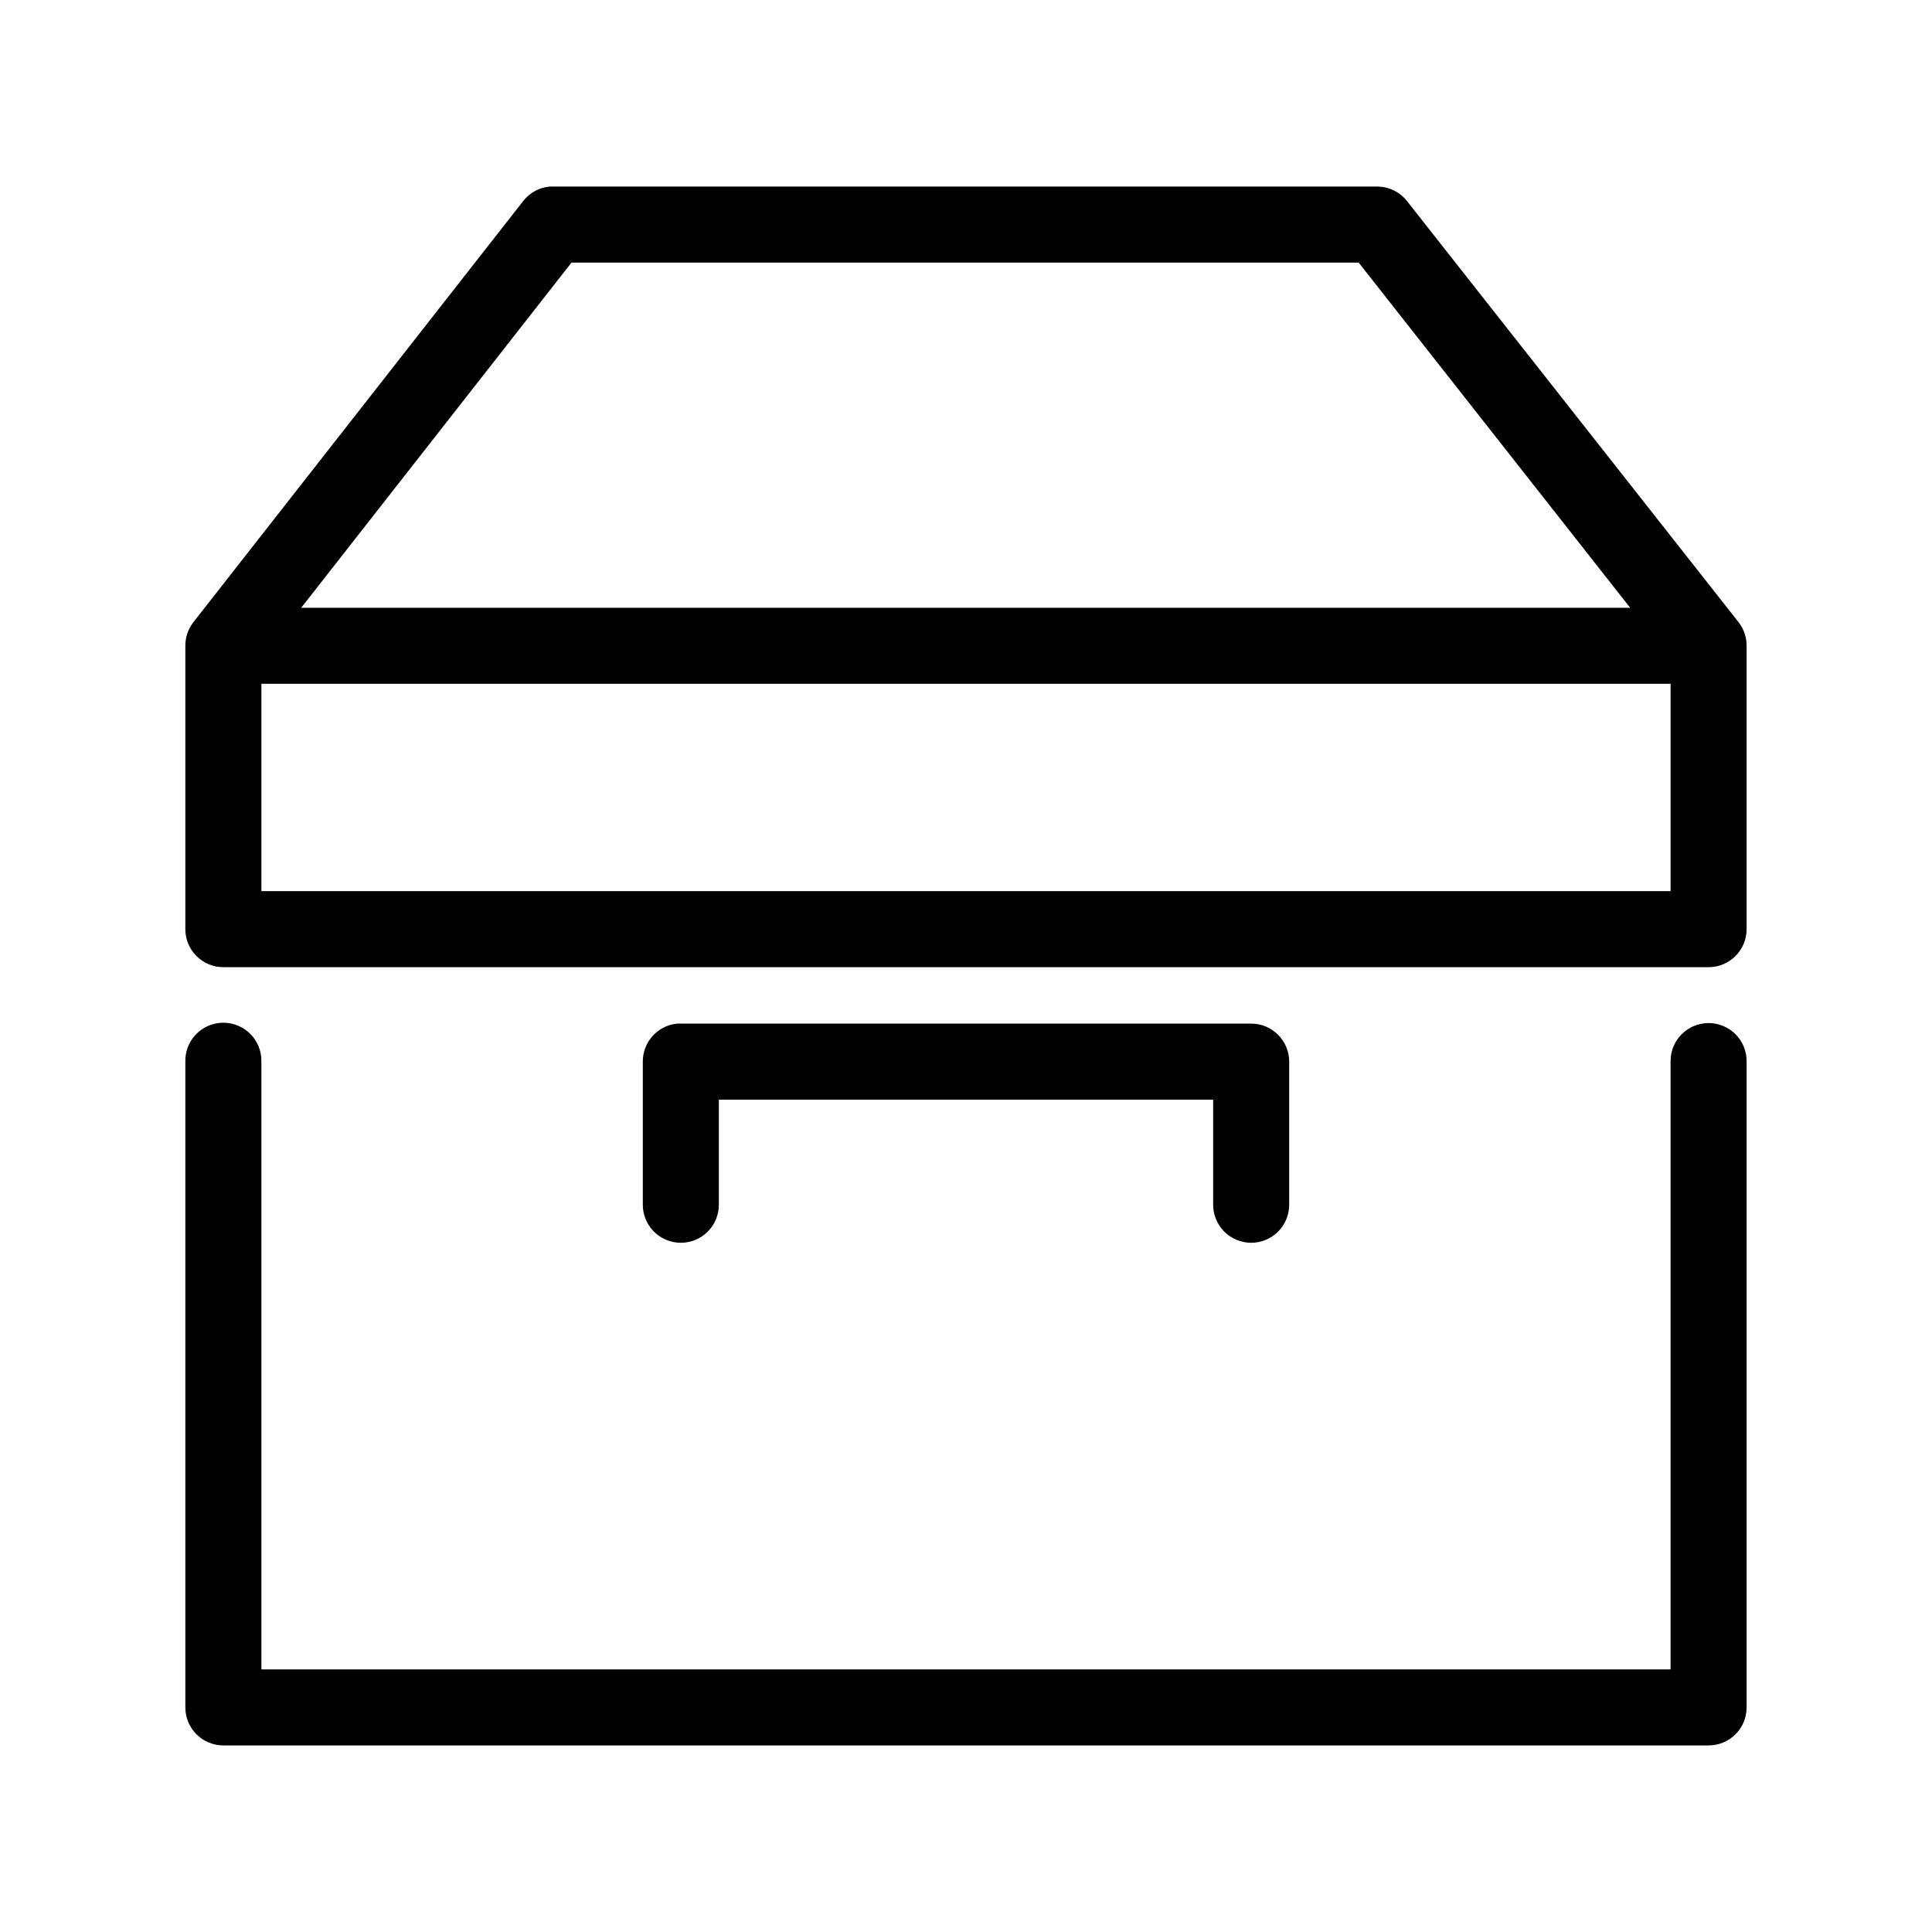
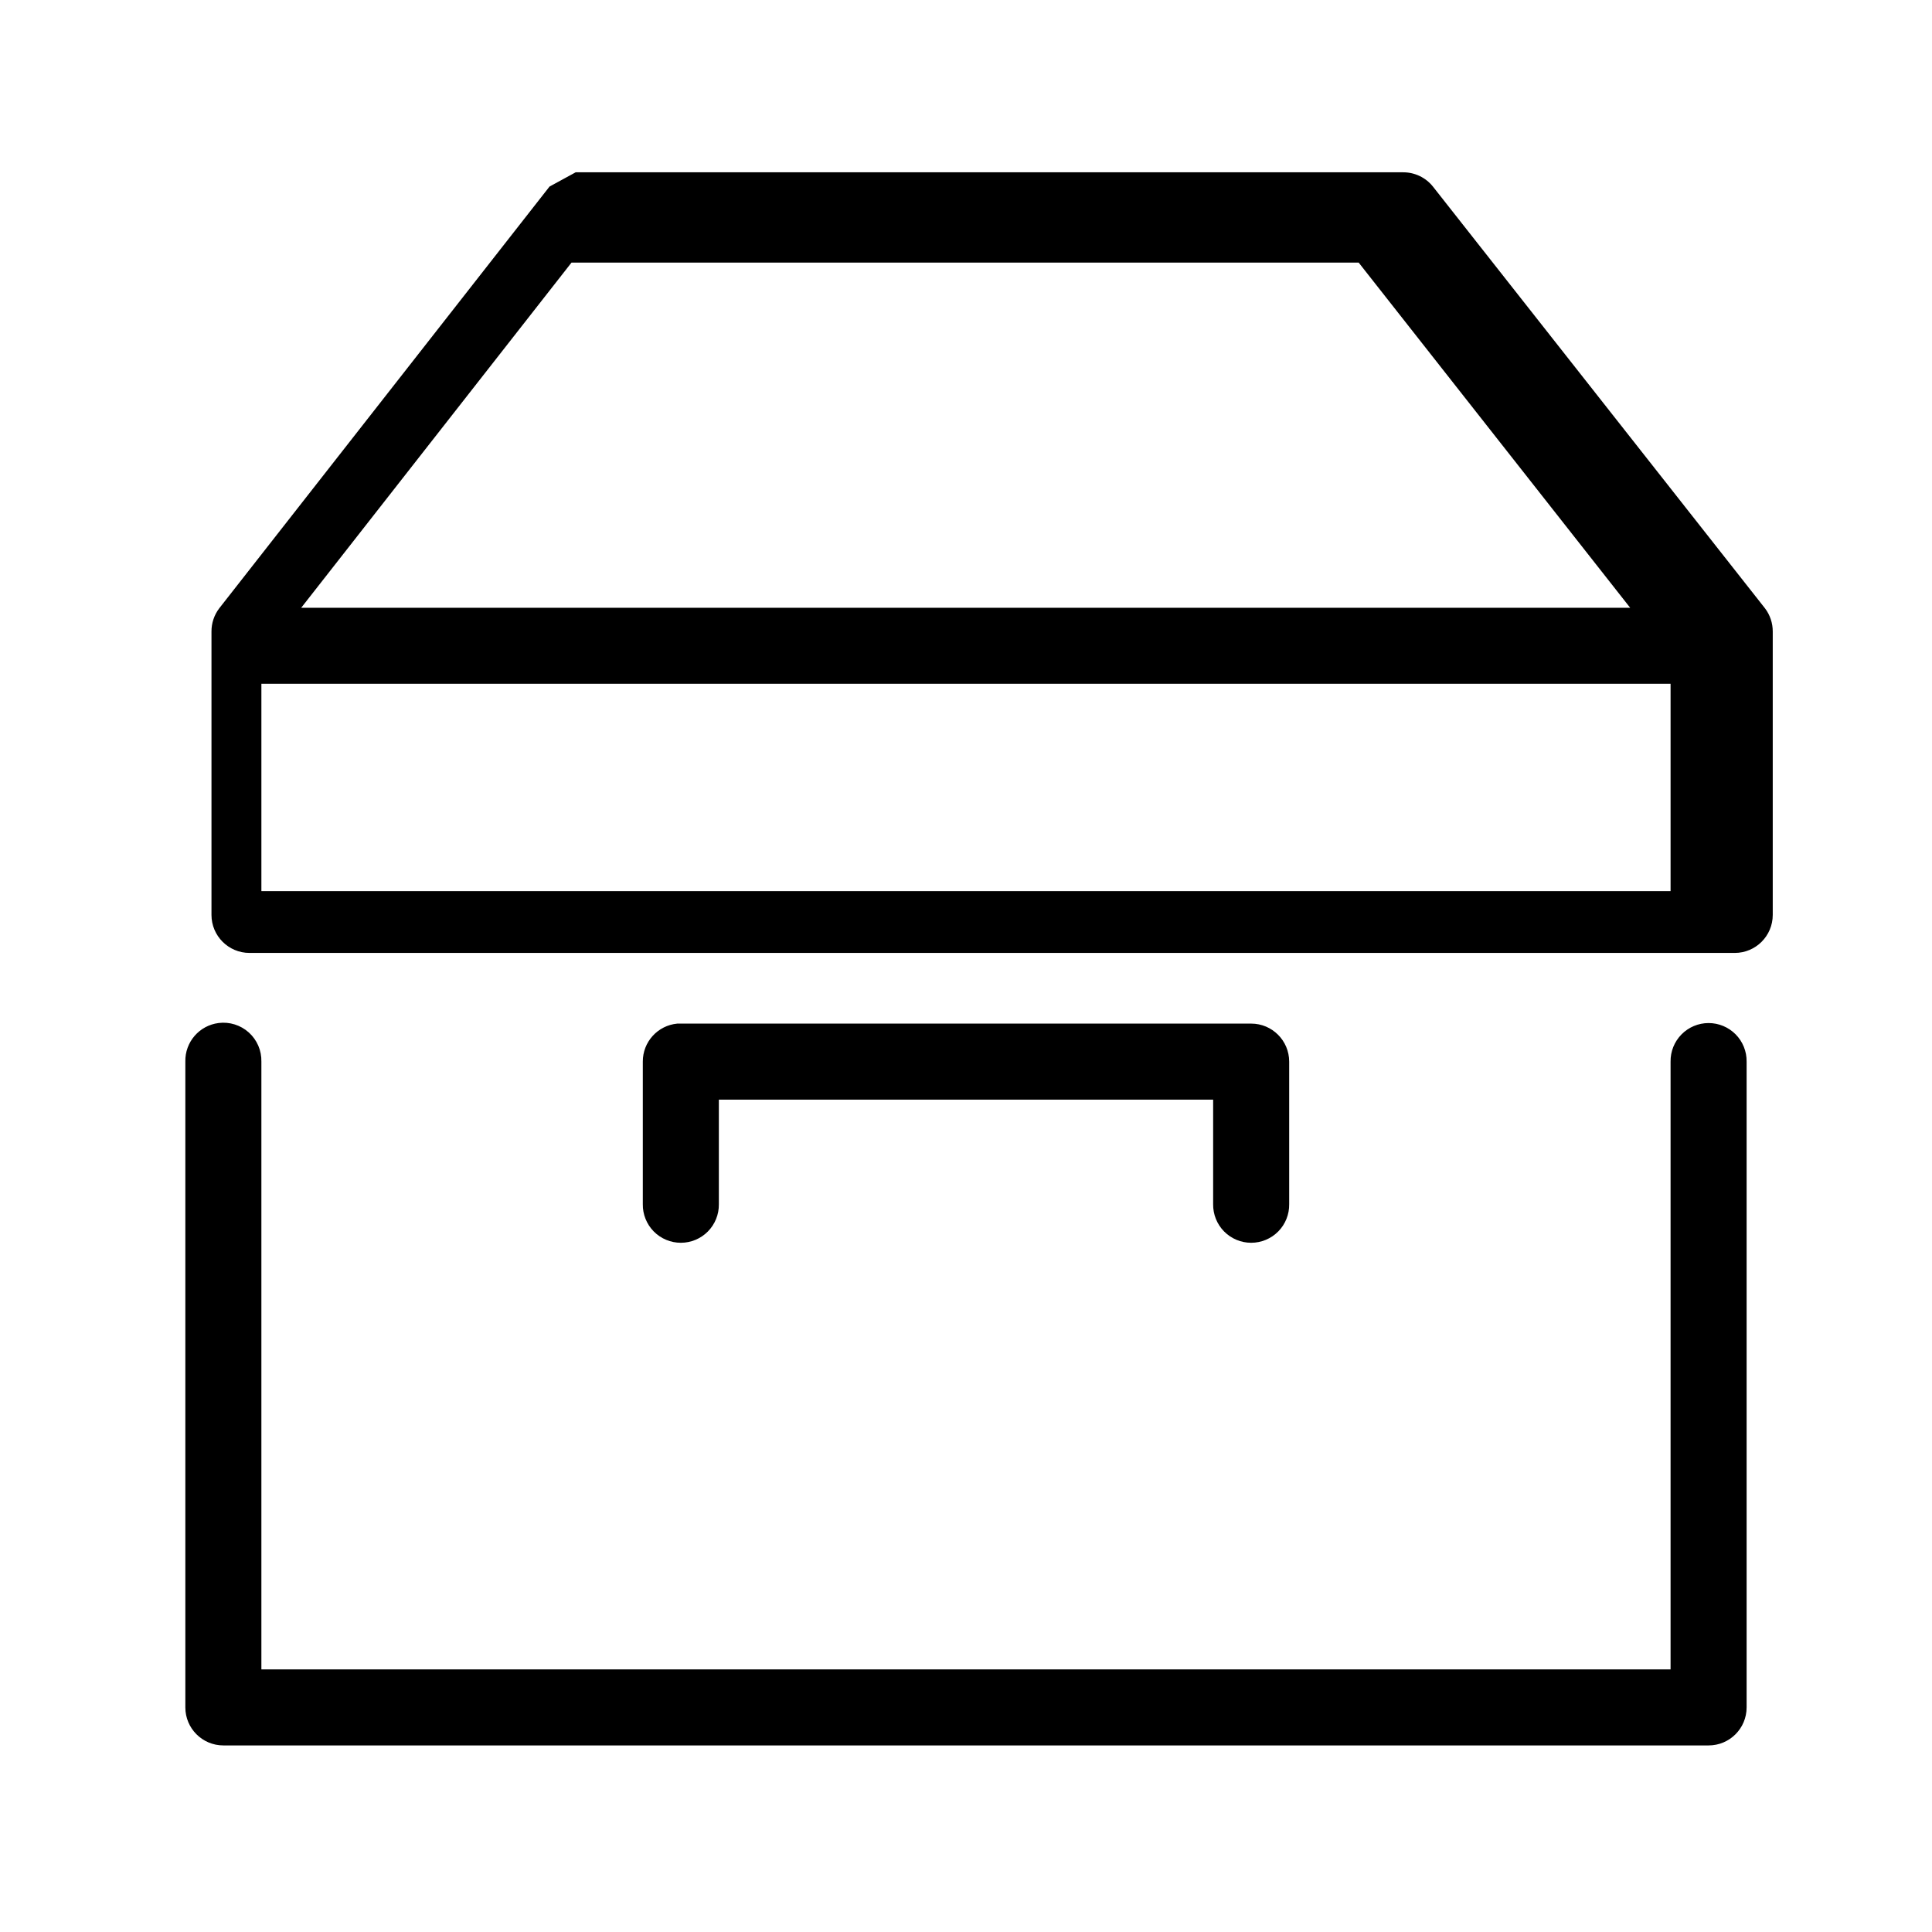
<svg xmlns="http://www.w3.org/2000/svg" fill="#000000" width="800px" height="800px" version="1.1" viewBox="144 144 512 512">
-   <path d="m289.63 193.44c-2.727 0.266-5.227 1.629-6.926 3.777l-87.539 111.78c-1.34 1.77-2.059 3.926-2.047 6.141v75.102c0 5.562 4.512 10.074 10.078 10.074h393.6c5.562 0 10.074-4.512 10.074-10.074v-75.102c0.012-2.215-0.707-4.371-2.047-6.141l-88.008-111.78c-1.914-2.391-4.812-3.781-7.871-3.777h-218.37c-0.316-0.016-0.629-0.016-0.945 0zm5.824 20.152h208.61l71.949 91.473h-352.19zm-82.184 111.62h373.45v54.945h-373.45zm-11.336 89.898c-5.129 0.645-8.938 5.066-8.816 10.234v171.14c0 5.566 4.512 10.074 10.078 10.074h393.6c5.562 0 10.074-4.508 10.074-10.074v-171.14c0.039-2.699-1.008-5.297-2.898-7.219-1.895-1.922-4.481-3.004-7.176-3.004-2.699 0-5.285 1.082-7.176 3.004-1.895 1.922-2.941 4.519-2.902 7.219v161.06h-373.45v-161.06c0.07-2.934-1.145-5.75-3.32-7.719-2.18-1.965-5.106-2.883-8.016-2.516zm121.55 0.156c-5.195 0.488-9.156 4.859-9.133 10.078v37.785c-0.039 2.695 1.008 5.297 2.898 7.219 1.895 1.918 4.481 3 7.176 3 2.699 0 5.285-1.082 7.176-3 1.895-1.922 2.941-4.523 2.902-7.219v-27.711h130.99v27.711c-0.035 2.695 1.008 5.297 2.902 7.219 1.895 1.918 4.477 3 7.176 3 2.695 0 5.281-1.082 7.176-3 1.895-1.922 2.938-4.523 2.898-7.219v-37.785c0-5.566-4.512-10.078-10.074-10.078h-151.14c-0.312-0.016-0.629-0.016-0.941 0z" />
+   <path d="m289.63 193.44l-87.539 111.78c-1.34 1.77-2.059 3.926-2.047 6.141v75.102c0 5.562 4.512 10.074 10.078 10.074h393.6c5.562 0 10.074-4.512 10.074-10.074v-75.102c0.012-2.215-0.707-4.371-2.047-6.141l-88.008-111.78c-1.914-2.391-4.812-3.781-7.871-3.777h-218.37c-0.316-0.016-0.629-0.016-0.945 0zm5.824 20.152h208.61l71.949 91.473h-352.19zm-82.184 111.62h373.45v54.945h-373.45zm-11.336 89.898c-5.129 0.645-8.938 5.066-8.816 10.234v171.14c0 5.566 4.512 10.074 10.078 10.074h393.6c5.562 0 10.074-4.508 10.074-10.074v-171.14c0.039-2.699-1.008-5.297-2.898-7.219-1.895-1.922-4.481-3.004-7.176-3.004-2.699 0-5.285 1.082-7.176 3.004-1.895 1.922-2.941 4.519-2.902 7.219v161.06h-373.45v-161.06c0.07-2.934-1.145-5.75-3.32-7.719-2.18-1.965-5.106-2.883-8.016-2.516zm121.55 0.156c-5.195 0.488-9.156 4.859-9.133 10.078v37.785c-0.039 2.695 1.008 5.297 2.898 7.219 1.895 1.918 4.481 3 7.176 3 2.699 0 5.285-1.082 7.176-3 1.895-1.922 2.941-4.523 2.902-7.219v-27.711h130.99v27.711c-0.035 2.695 1.008 5.297 2.902 7.219 1.895 1.918 4.477 3 7.176 3 2.695 0 5.281-1.082 7.176-3 1.895-1.922 2.938-4.523 2.898-7.219v-37.785c0-5.566-4.512-10.078-10.074-10.078h-151.14c-0.312-0.016-0.629-0.016-0.941 0z" />
</svg>